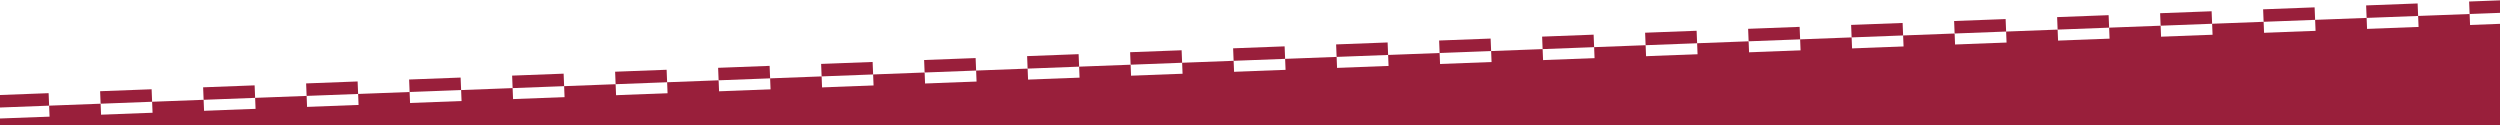
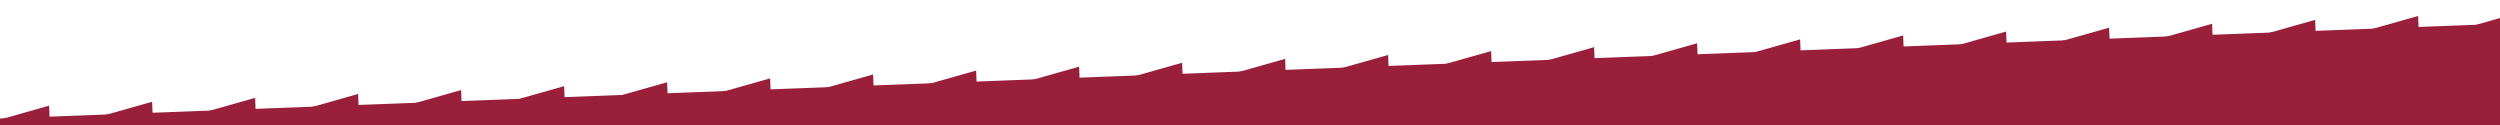
<svg xmlns="http://www.w3.org/2000/svg" xmlns:ns1="http://sodipodi.sourceforge.net/DTD/sodipodi-0.dtd" xmlns:ns2="http://www.inkscape.org/namespaces/inkscape" xmlns:xlink="http://www.w3.org/1999/xlink" width="1000" height="50" viewBox="0 0 264.583 13.229" version="1.1" id="svg5" ns1:docname="a.svg" ns2:version="1.1.2 (0a00cf5339, 2022-02-04)">
  <ns1:namedview id="namedview886" pagecolor="#ffffff" bordercolor="#666666" borderopacity="1.0" ns2:pageshadow="2" ns2:pageopacity="0.0" ns2:pagecheckerboard="true" showgrid="false" ns2:snap-page="true" ns2:zoom="0.76438243" ns2:cx="793.45099" ns2:cy="-35.976756" ns2:window-width="1920" ns2:window-height="1060" ns2:window-x="0" ns2:window-y="20" ns2:window-maximized="1" ns2:current-layer="g5282" />
  <defs id="defs2">
    <symbol id="symbol1980">
-       <path style="fill:#991f3b;stroke-width:3.513;stroke-linejoin:round" d="m 0,4.923 h 5.292 v 1.323 h -5.292 z" id="path1876" />
-       <path style="fill:#991f3b;stroke-width:3.513;stroke-linejoin:round" d="m 5.292,6.246 h 5.292 v 1.323 h -5.292 z" id="path1876-1" />
+       <path style="fill:#991f3b;stroke-width:3.513;stroke-linejoin:round" d="m 5.292,6.246 v 1.323 h -5.292 z" id="path1876-1" />
    </symbol>
  </defs>
  <g id="g5282">
    <g id="g5400" transform="matrix(1.03,-0.039,0.04,0.999,-0.502,5.148)">
      <use xlink:href="#symbol1980" id="use1984" x="0" y="0" width="100%" height="100%" />
      <use xlink:href="#symbol1980" id="use1984-0" x="0" y="0" width="100%" height="100%" transform="translate(10.583)" />
      <use xlink:href="#symbol1980" id="use1984-9" x="0" y="0" width="100%" height="100%" transform="translate(21.167)" />
      <use xlink:href="#symbol1980" id="use1984-3" x="0" y="0" width="100%" height="100%" transform="translate(31.75)" />
      <use xlink:href="#symbol1980" id="use1984-6" x="0" y="0" width="100%" height="100%" transform="translate(42.333)" />
      <use xlink:href="#symbol1980" id="use1984-06" x="0" y="0" width="100%" height="100%" transform="translate(52.917)" />
      <use xlink:href="#symbol1980" id="use1984-2" x="0" y="0" width="100%" height="100%" transform="translate(63.5)" />
      <use xlink:href="#symbol1980" id="use1984-61" x="0" y="0" width="100%" height="100%" transform="translate(74.083)" />
      <use xlink:href="#symbol1980" id="use1984-8" x="0" y="0" width="100%" height="100%" transform="translate(84.667)" />
      <use xlink:href="#symbol1980" id="use1984-7" x="0" y="0" width="100%" height="100%" transform="translate(95.25)" />
      <use xlink:href="#symbol1980" id="use1984-92" x="0" y="0" width="100%" height="100%" transform="translate(105.833)" />
      <use xlink:href="#symbol1980" id="use1984-02" x="0" y="0" width="100%" height="100%" transform="translate(116.417)" />
      <use xlink:href="#symbol1980" id="use1984-37" x="0" y="0" width="100%" height="100%" transform="translate(127)" />
      <use xlink:href="#symbol1980" id="use1984-5" x="0" y="0" width="100%" height="100%" transform="translate(137.583)" />
      <use xlink:href="#symbol1980" id="use1984-922" x="0" y="0" width="100%" height="100%" transform="translate(148.167)" />
      <use xlink:href="#symbol1980" id="use1984-89" x="0" y="0" width="100%" height="100%" transform="translate(158.75)" />
      <use xlink:href="#symbol1980" id="use1984-73" x="0" y="0" width="100%" height="100%" transform="translate(169.333)" />
      <use xlink:href="#symbol1980" id="use1984-612" x="0" y="0" width="100%" height="100%" transform="translate(179.917)" />
      <use xlink:href="#symbol1980" id="use1984-93" x="0" y="0" width="100%" height="100%" transform="translate(190.5)" />
      <use xlink:href="#symbol1980" id="use1984-1" x="0" y="0" width="100%" height="100%" transform="translate(201.083)" />
      <use xlink:href="#symbol1980" id="use1984-94" x="0" y="0" width="100%" height="100%" transform="translate(211.667)" />
      <use xlink:href="#symbol1980" id="use1984-78" x="0" y="0" width="100%" height="100%" transform="translate(222.25)" />
      <use xlink:href="#symbol1980" id="use1984-4" x="0" y="0" width="100%" height="100%" transform="translate(232.833)" />
      <use xlink:href="#symbol1980" id="use1984-50" x="0" y="0" width="100%" height="100%" transform="translate(243.417)" />
      <use xlink:href="#symbol1980" id="use1984-36" x="0" y="0" width="100%" height="100%" transform="translate(254)" />
      <rect style="fill:#991f3b;stroke-width:5.673;stroke-linejoin:round" id="rect3610" width="264.583" height="18.634" x="5.2529296e-05" y="7.408" ry="0" />
    </g>
  </g>
</svg>